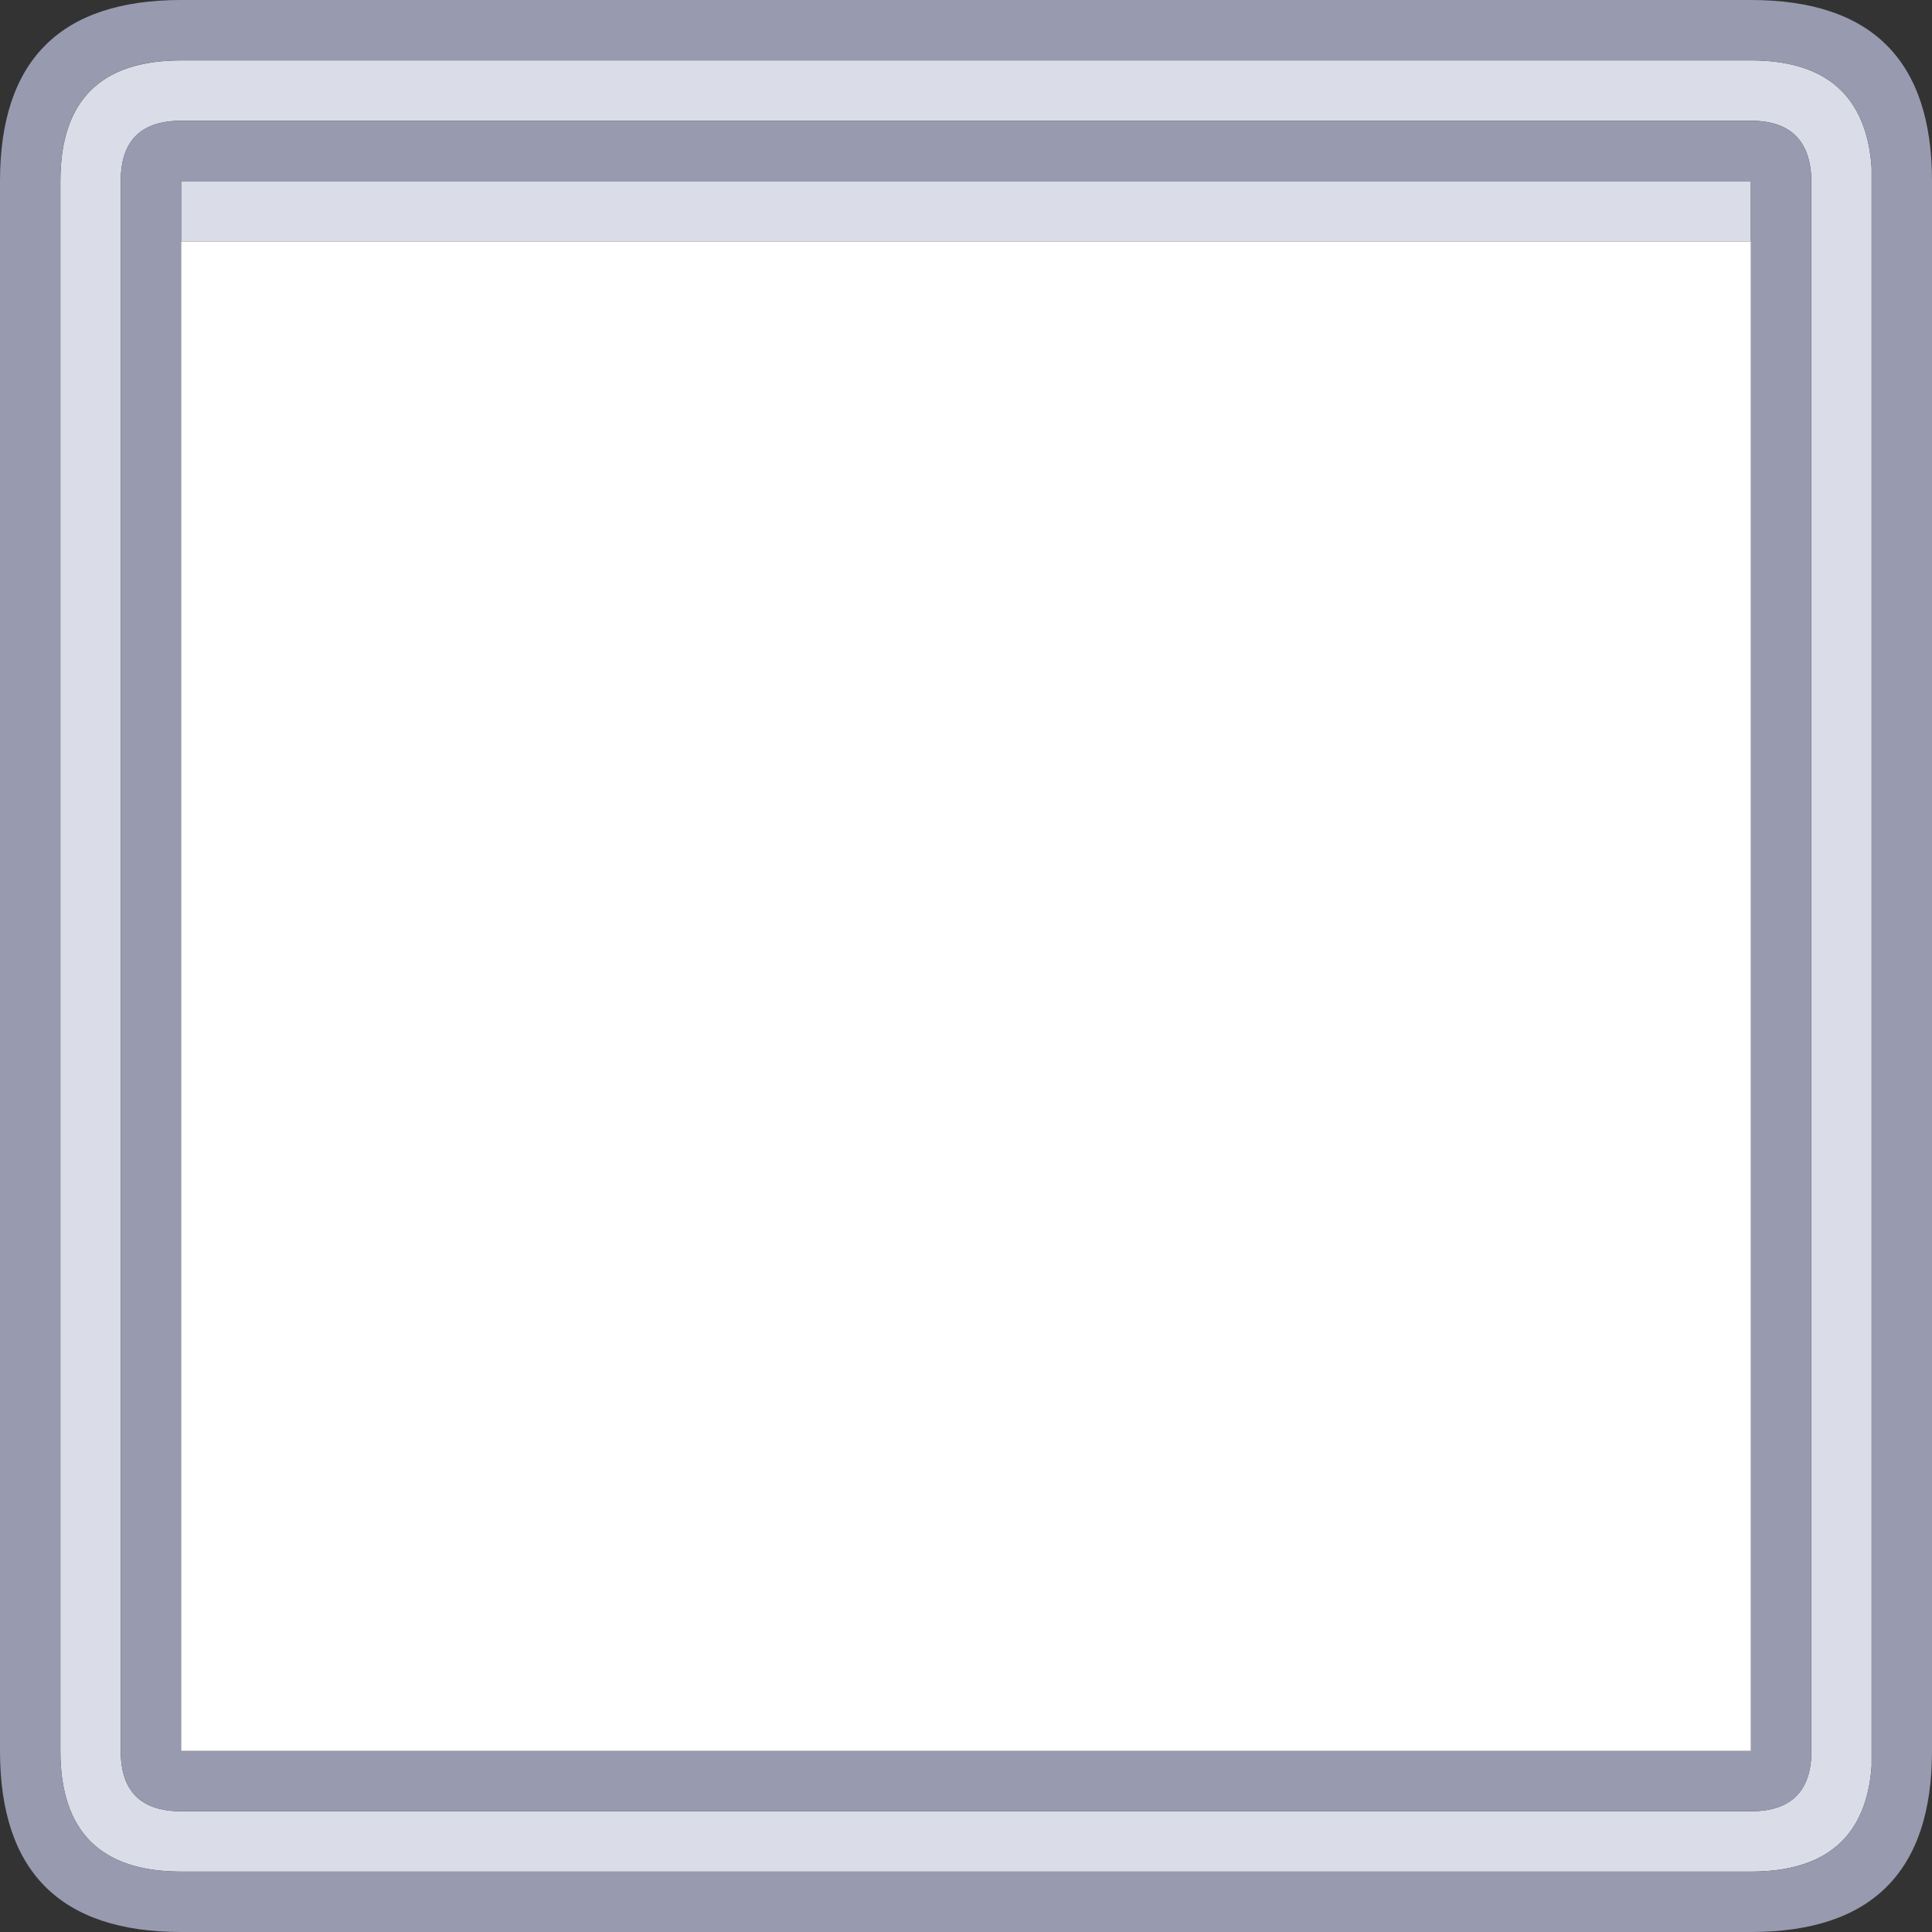
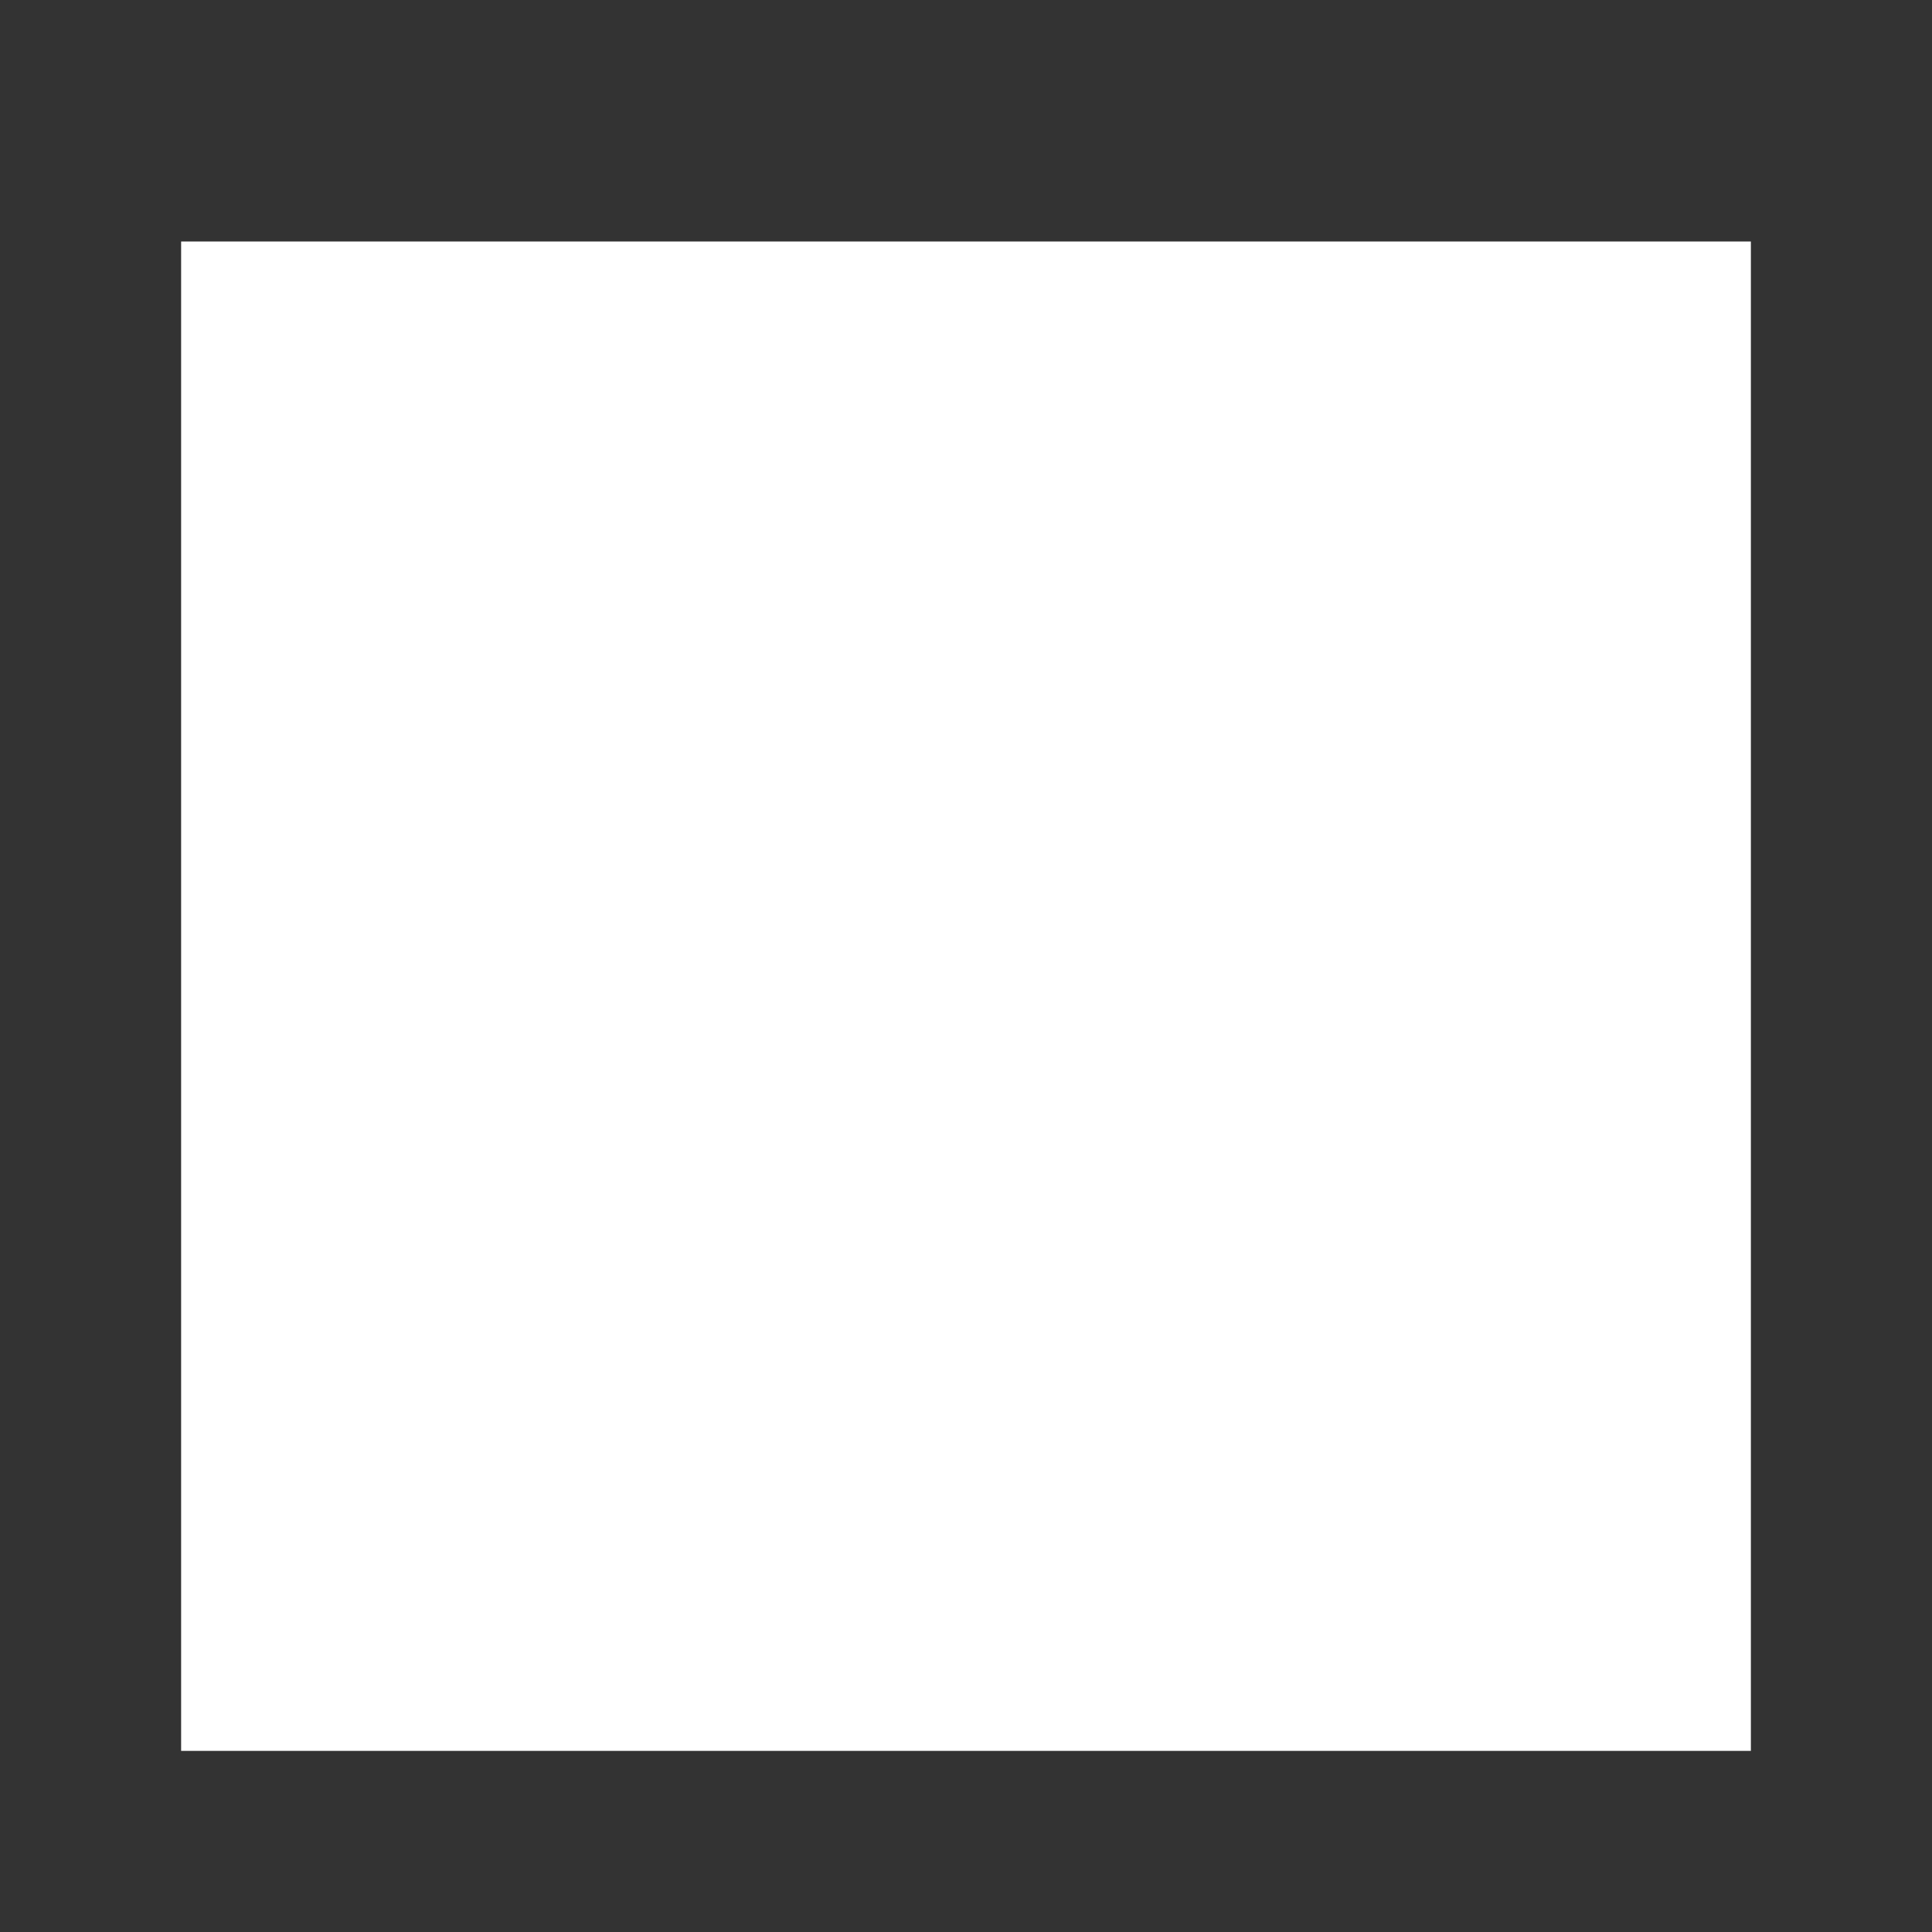
<svg xmlns="http://www.w3.org/2000/svg" width="64" height="64">
  <rect width="100%" height="100%" fill="#333333" stroke="none" />
  <defs />
  <g>
-     <path stroke="none" fill="#DADCE7" d="M6 2 L58 2 Q61.75 2 62 5.55 L62 58.5 Q61.75 62 58 62 L6 62 Q2 62 2 58 L2 6 Q2 2 6 2 M6 8 L6 6 58 6 58 8 6 8 M6 4 Q4 4 4 6 L4 58 Q4 60 6 60 L58 60 Q59.9 60 60 58.2 L60 5.85 Q59.9 4 58 4 L6 4" />
-     <path stroke="none" fill="#989AAF" d="M6 4 L58 4 Q59.9 4 60 5.85 L60 58.2 Q59.9 60 58 60 L6 60 Q4 60 4 58 L4 6 Q4 4 6 4 M6 0 L58 0 Q64 0 64 6 L64 58 Q64 64 58 64 L6 64 Q0 64 0 58 L0 6 Q0 0 6 0 M58 8 L58 6 6 6 6 8 6 58 58 58 58 8 M6 2 Q2 2 2 6 L2 58 Q2 62 6 62 L58 62 Q61.75 62 62 58.5 L62 5.55 Q61.75 2 58 2 L6 2" />
    <path stroke="none" fill="#FFFFFF" d="M58 8 L58 58 6 58 6 8 58 8" />
  </g>
</svg>